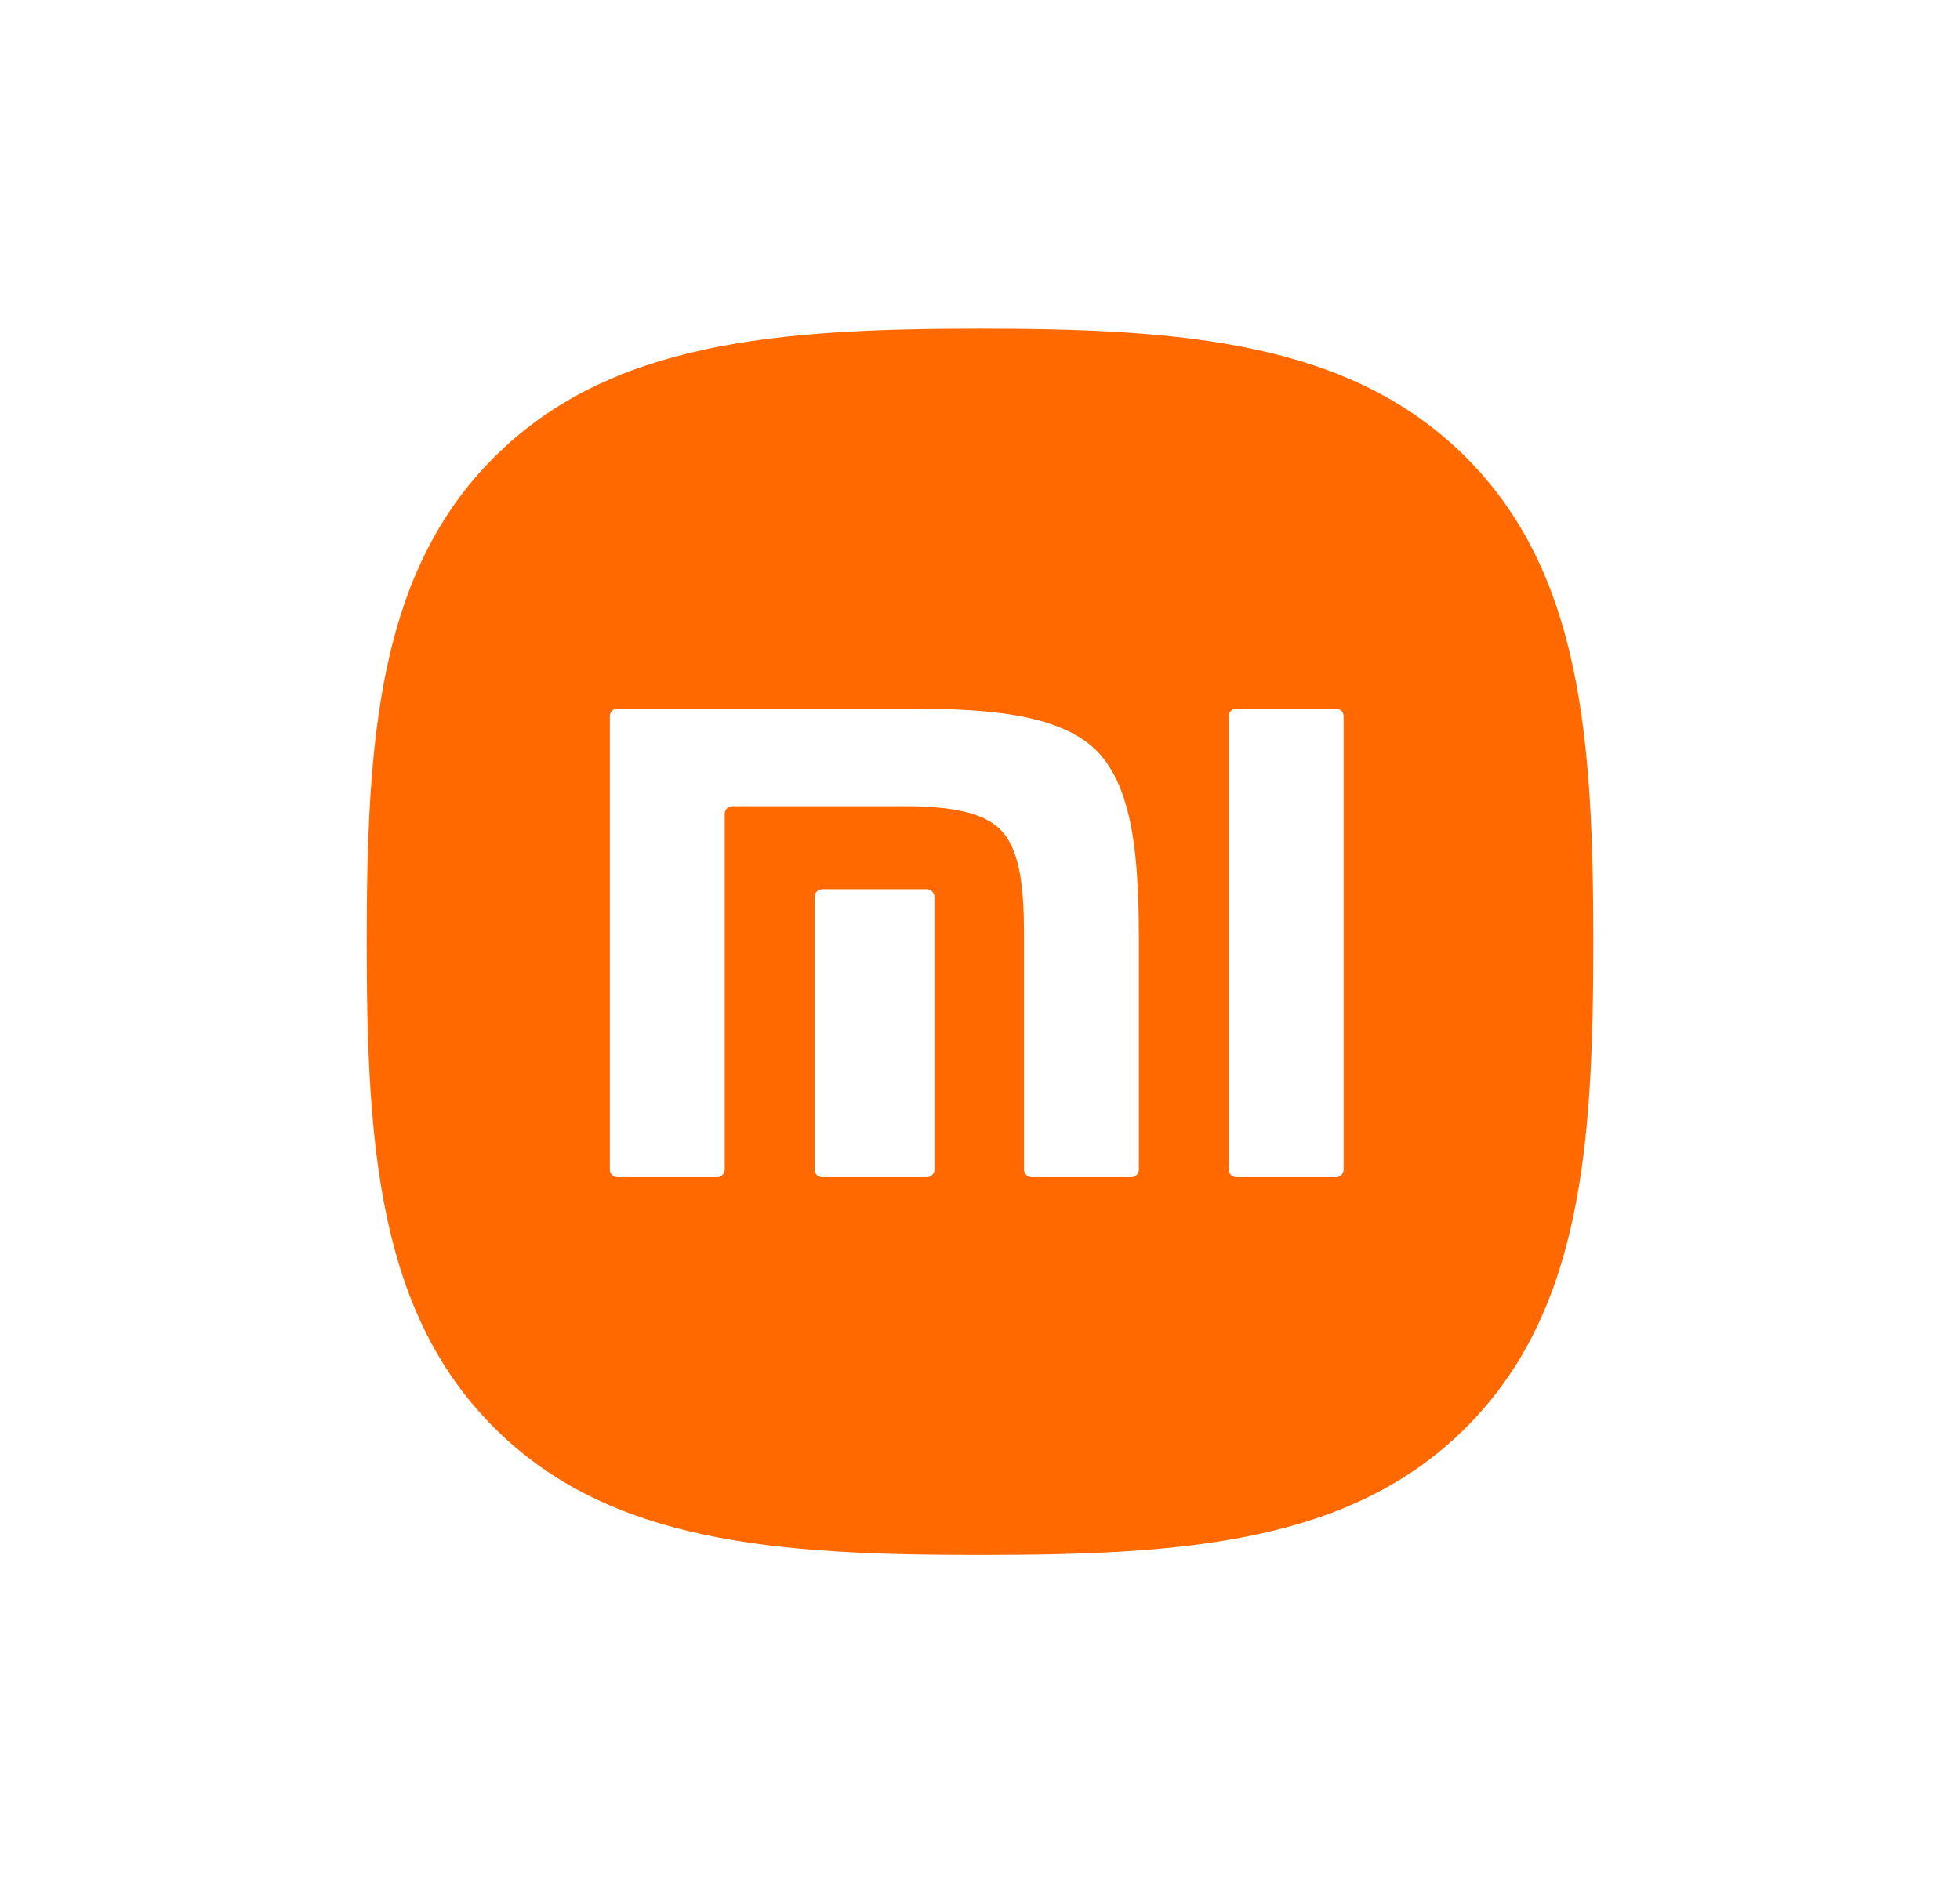
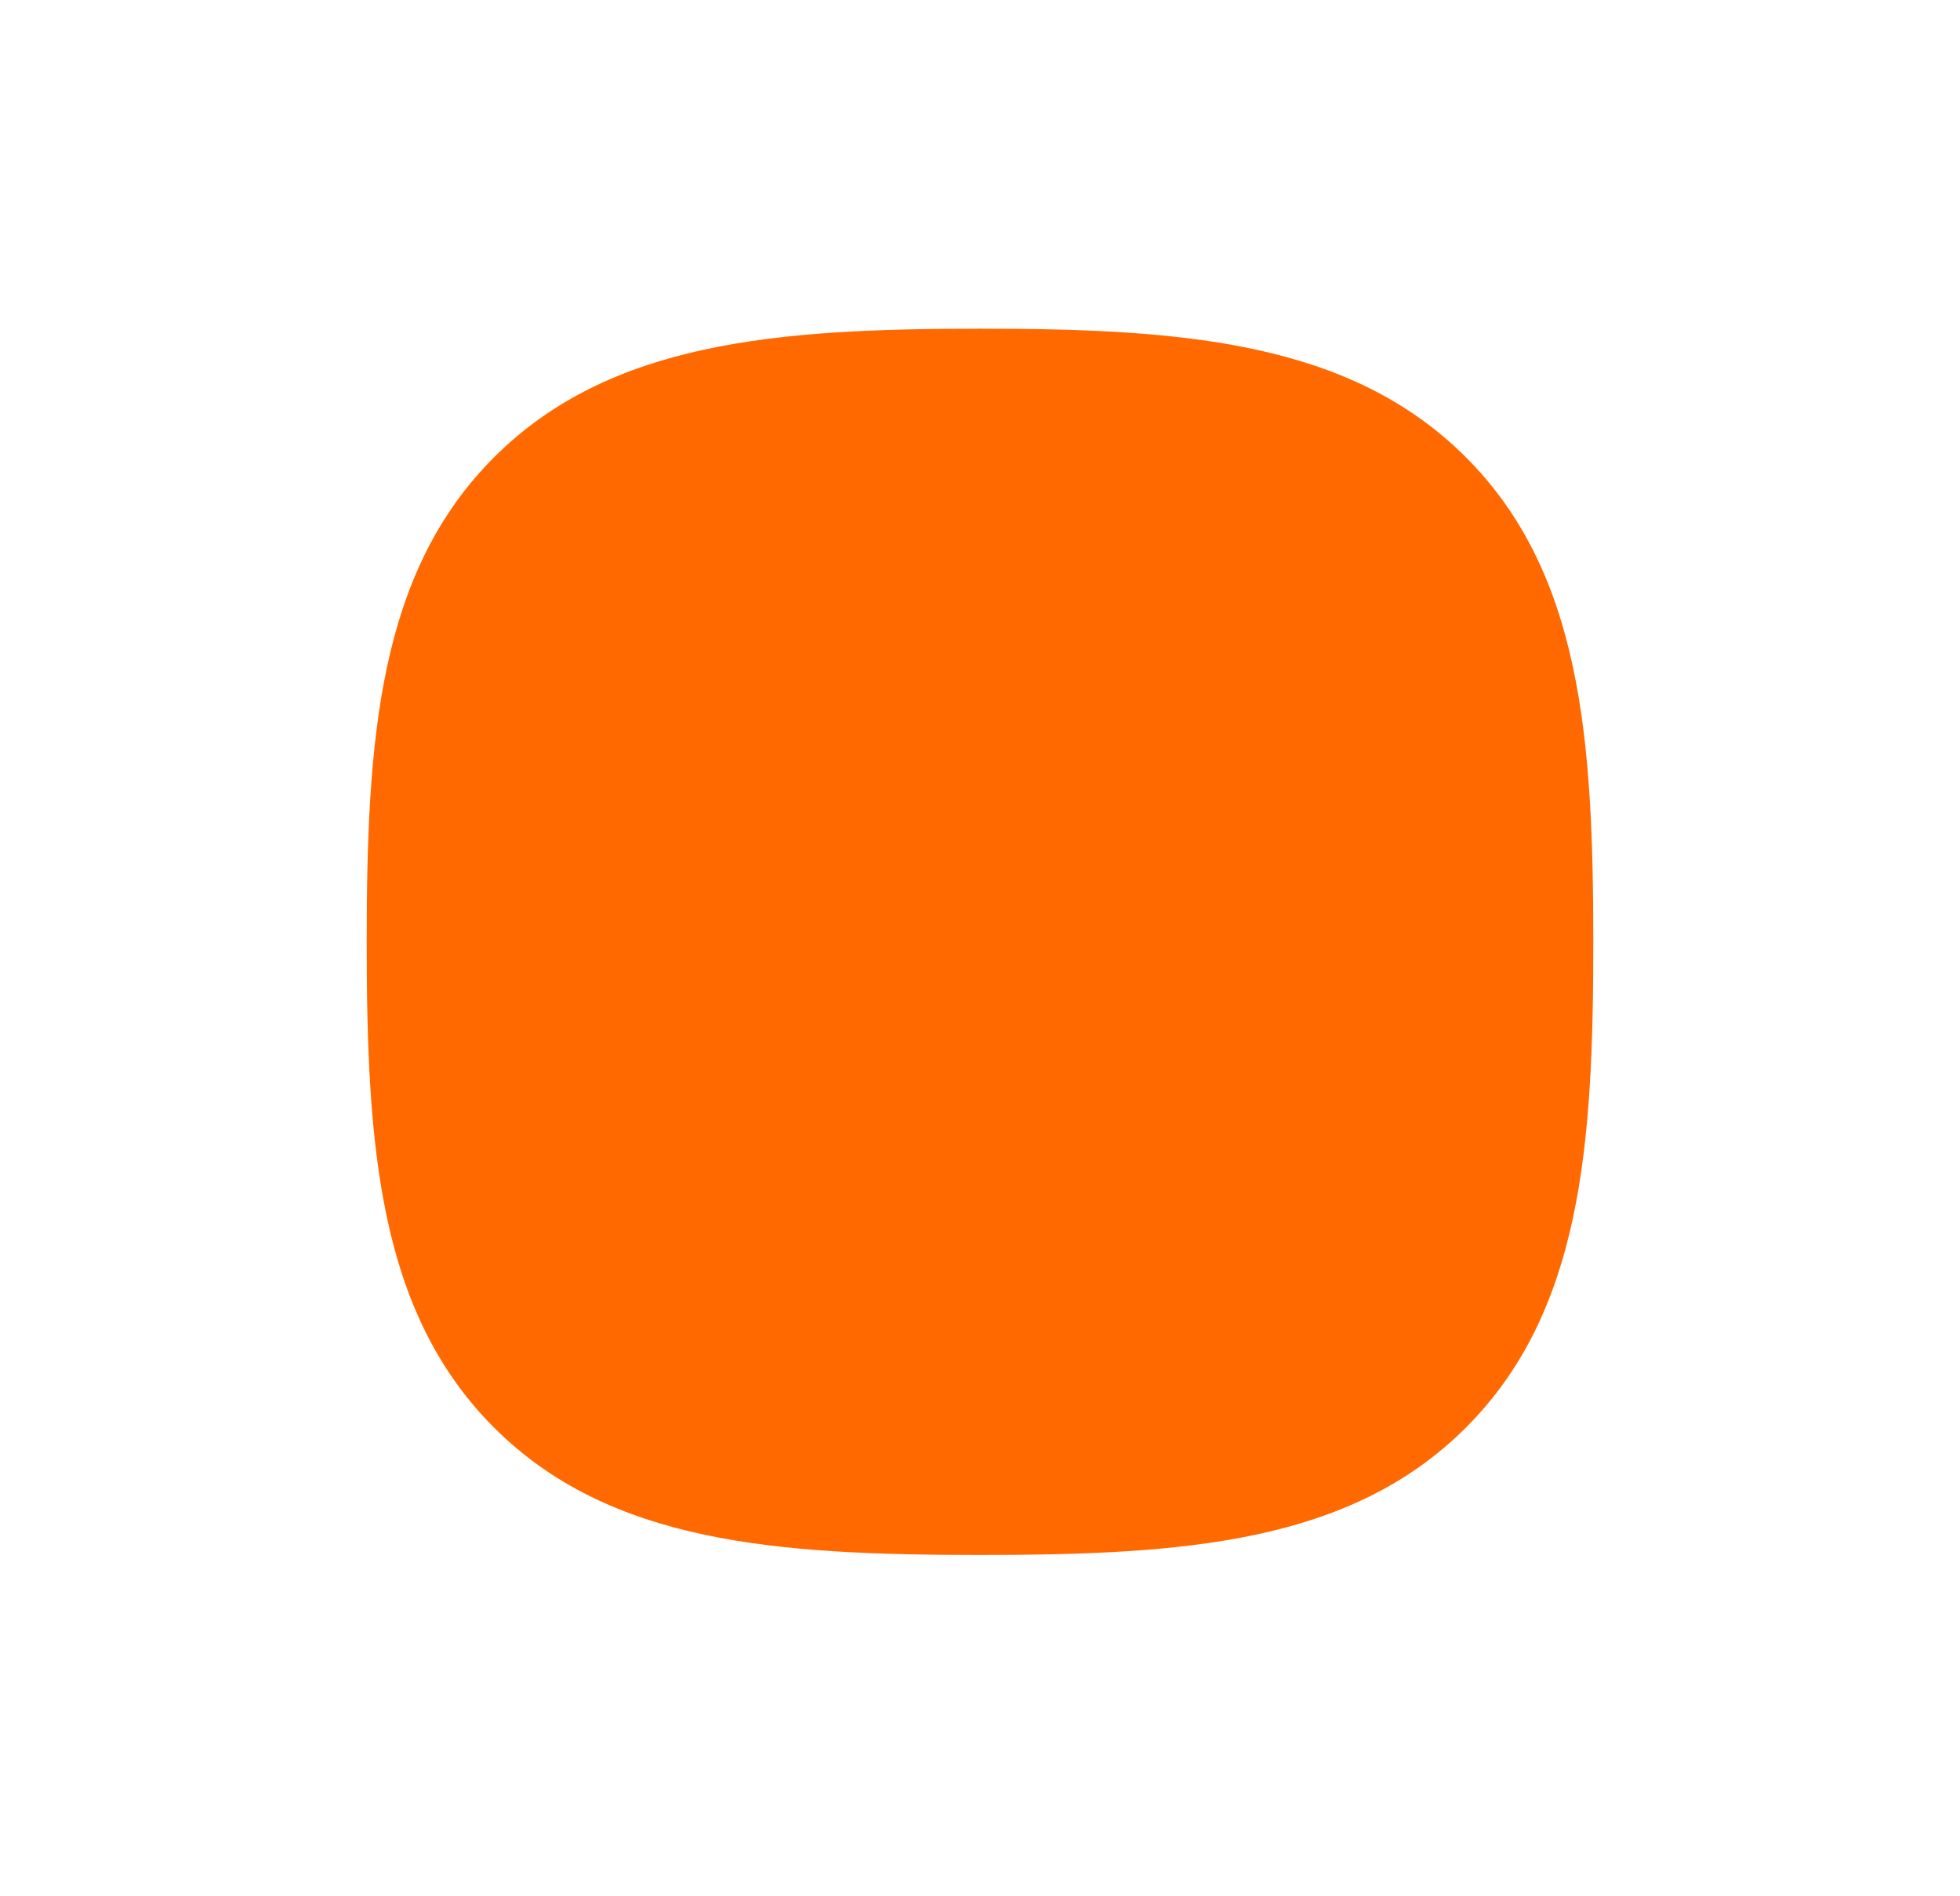
<svg xmlns="http://www.w3.org/2000/svg" width="155" height="150" viewBox="0 0 155 150" fill="none">
-   <rect width="155" height="150" fill="white" />
  <path d="M115.89 36.135C106.738 27.019 93.58 26 77.5 26C61.4 26 48.221 27.031 39.074 36.171C29.928 45.308 29 58.465 29 74.547C29 90.632 29.928 103.793 39.078 112.933C48.225 122.075 61.402 123 77.5 123C93.599 123 106.773 122.075 115.92 112.933C125.07 103.791 126 90.632 126 74.547C126 58.445 125.06 45.273 115.89 36.135Z" fill="#FF6900" />
-   <path d="M105.644 56.048C105.977 56.048 106.255 56.317 106.255 56.647V92.527C106.255 92.852 105.977 93.121 105.644 93.121H97.782C97.445 93.121 97.171 92.852 97.171 92.527V56.647C97.171 56.317 97.445 56.048 97.782 56.048H105.644ZM71.528 56.048C77.458 56.048 83.659 56.32 86.717 59.38C89.724 62.392 90.05 68.389 90.062 74.212V92.527C90.062 92.852 89.788 93.121 89.452 93.121H81.592C81.255 93.121 80.98 92.852 80.98 92.527V73.897C80.972 70.645 80.785 67.302 79.108 65.619C77.664 64.172 74.97 63.84 72.169 63.772H57.92C57.586 63.772 57.312 64.04 57.312 64.366V92.527C57.312 92.852 57.035 93.121 56.699 93.121H48.834C48.498 93.121 48.227 92.852 48.227 92.527V56.647C48.227 56.317 48.498 56.048 48.834 56.048H71.528ZM73.287 70.338C73.622 70.338 73.894 70.606 73.894 70.934V92.527C73.894 92.852 73.621 93.121 73.287 93.121H65.03C64.691 93.121 64.418 92.852 64.418 92.527V70.934C64.418 70.606 64.691 70.338 65.03 70.338H73.287Z" fill="white" />
</svg>